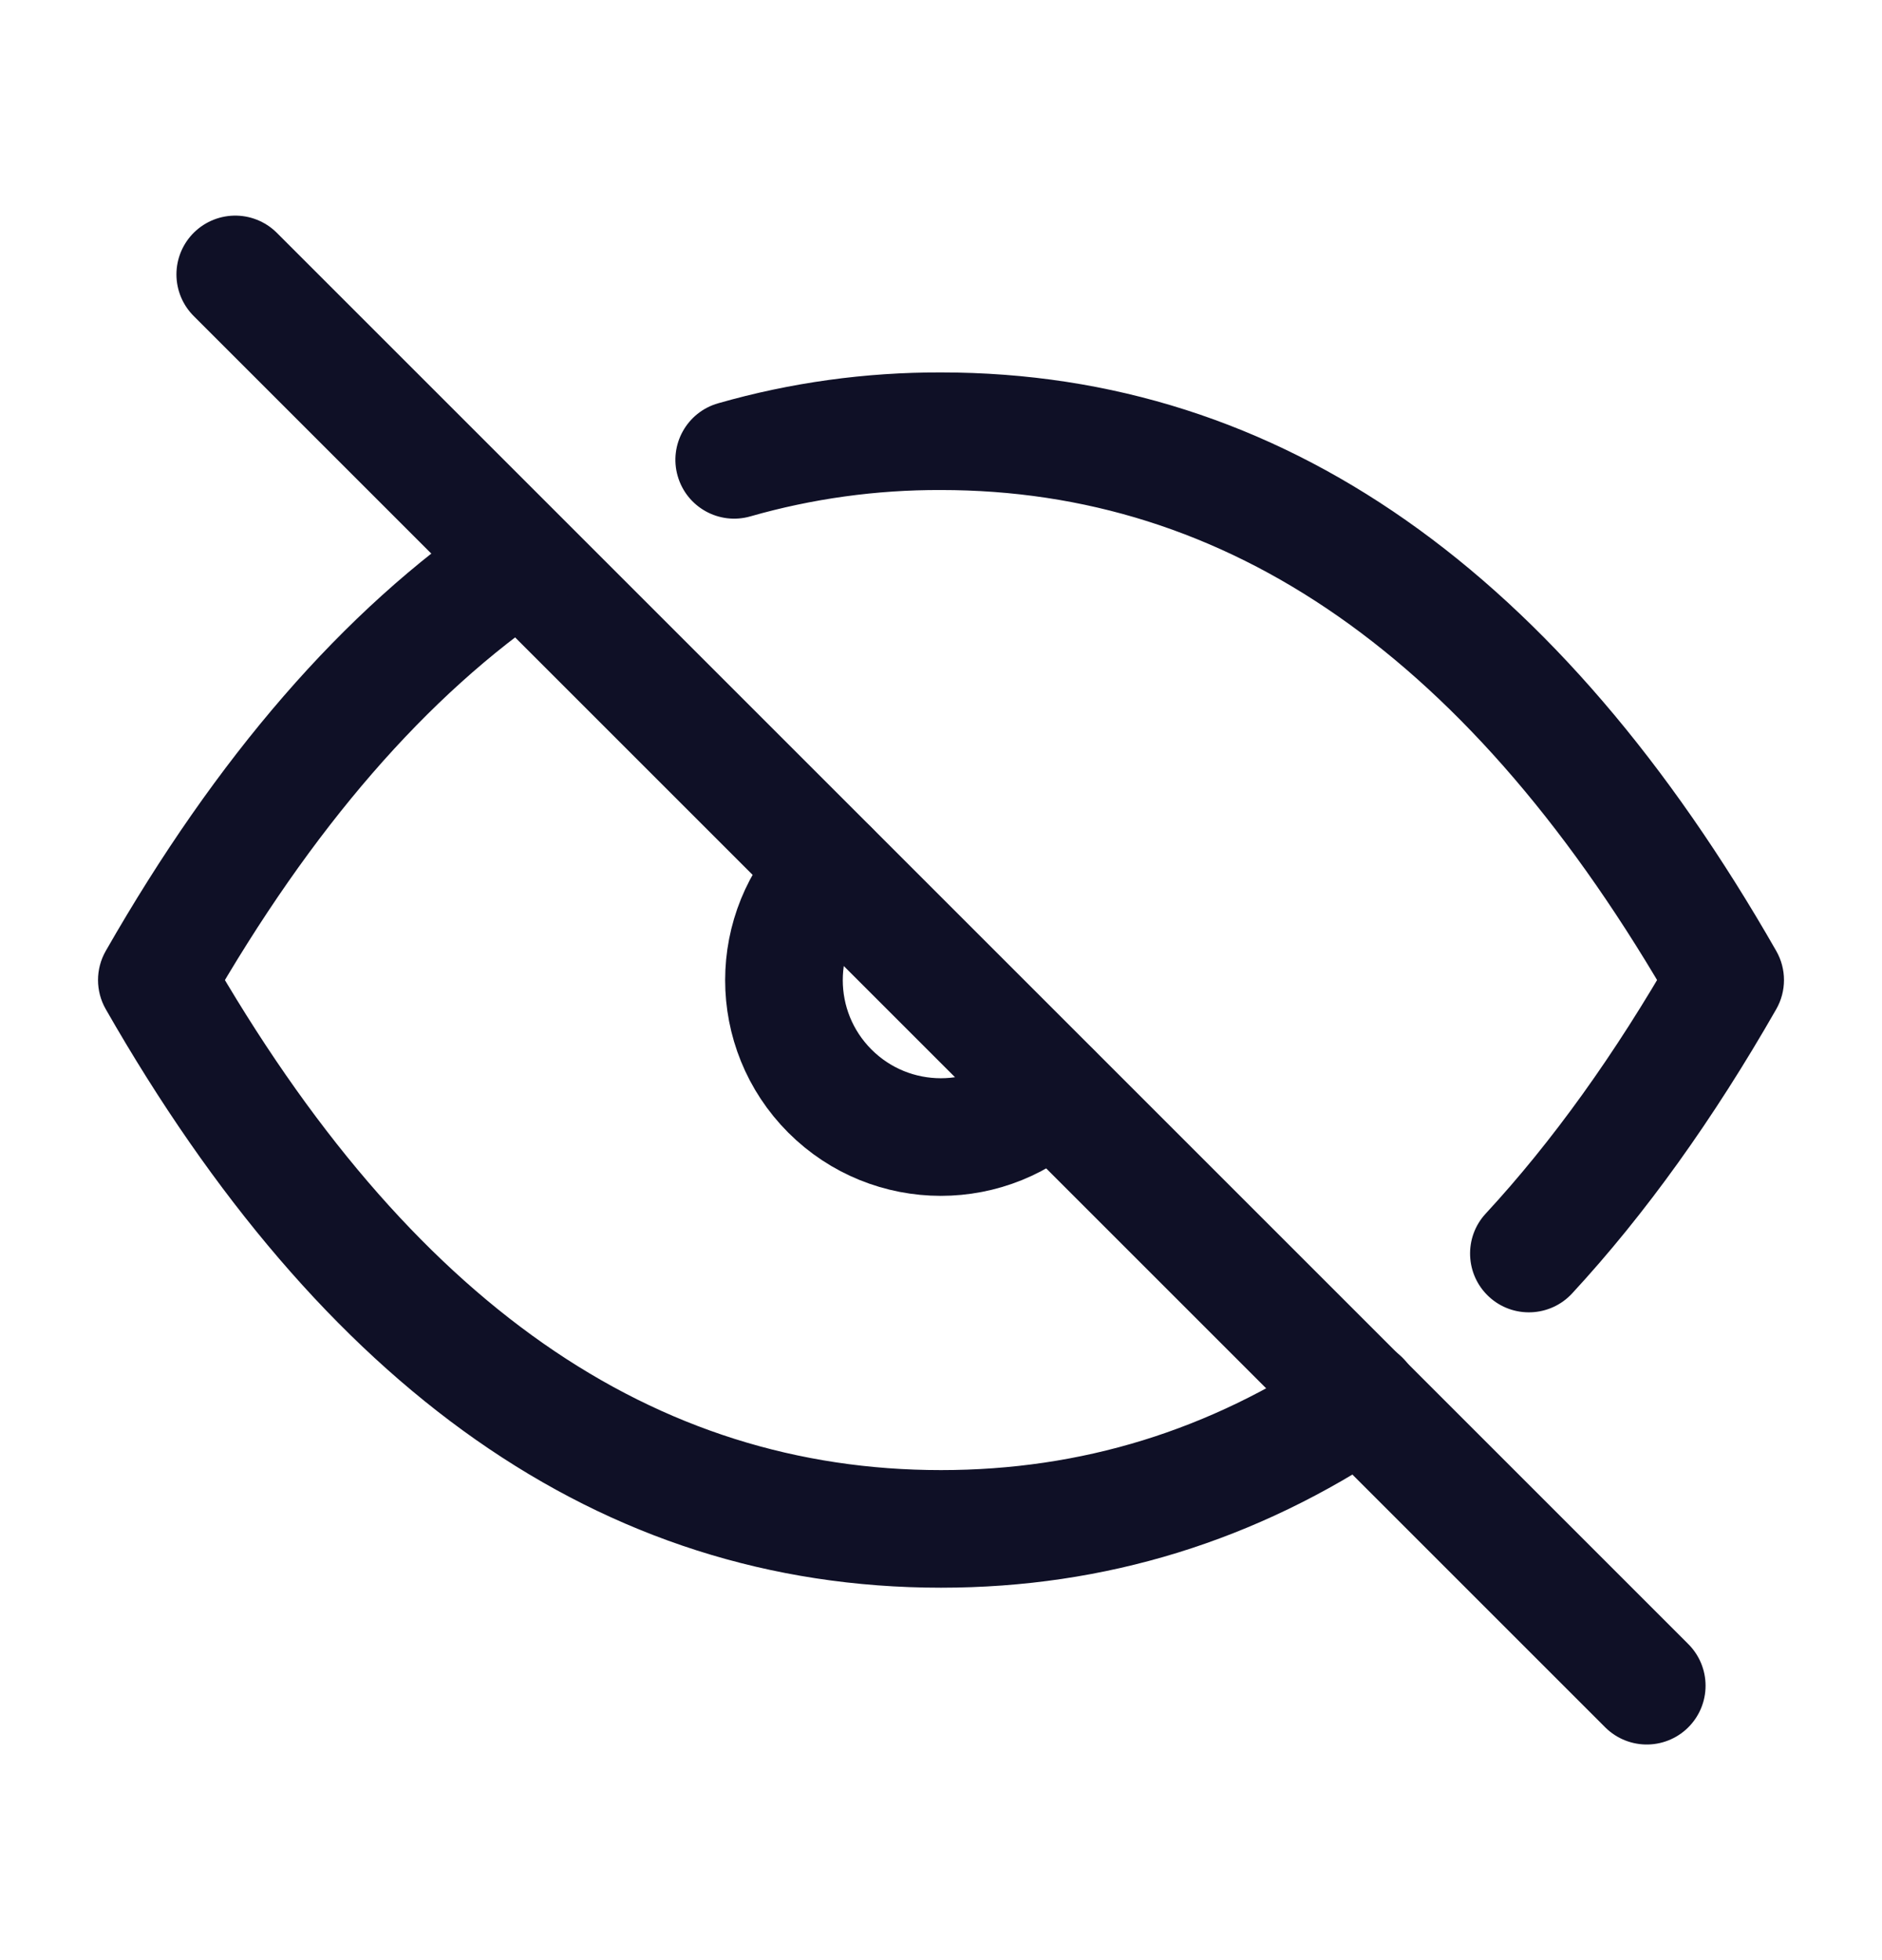
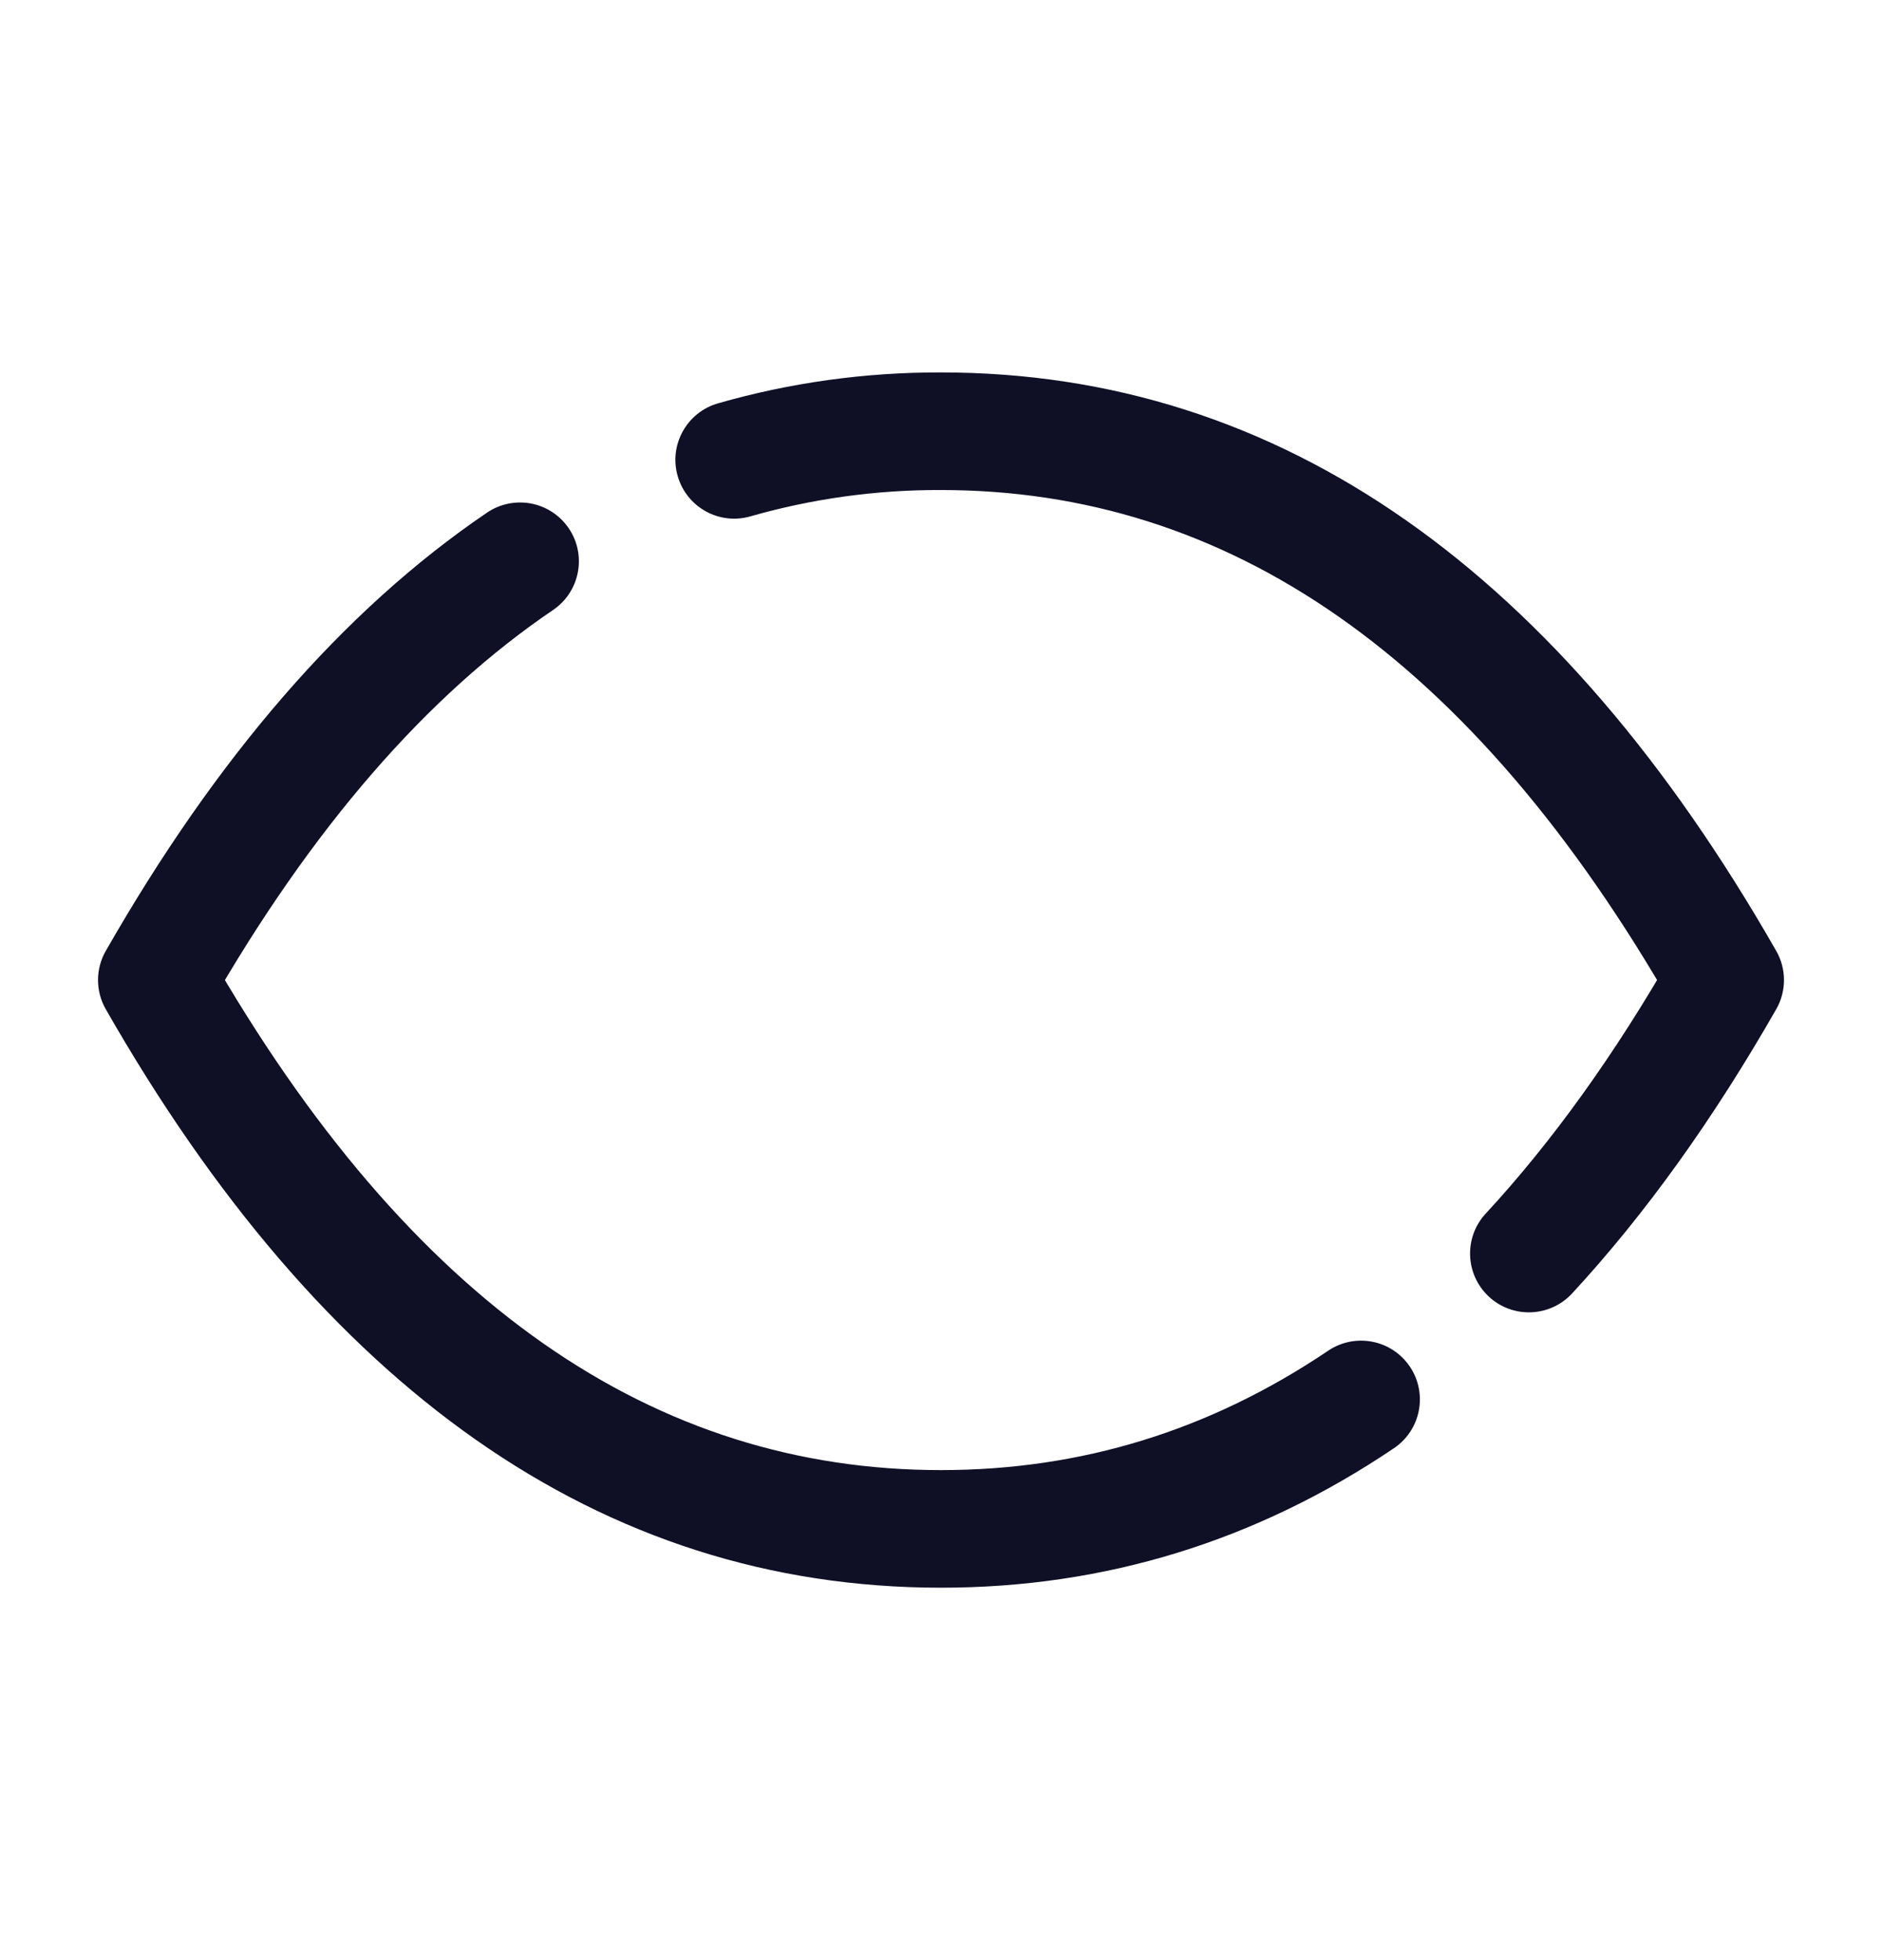
<svg xmlns="http://www.w3.org/2000/svg" width="24" height="25" viewBox="0 0 24 25" fill="none">
-   <path d="M3 3.5L21 21.5" stroke="#0F1026" stroke-width="1.5" stroke-linecap="round" stroke-linejoin="round" />
-   <path d="M10.584 11.087C9.802 11.868 9.802 13.134 10.583 13.916C11.364 14.697 12.63 14.698 13.412 13.917" stroke="#0F1026" stroke-width="1.5" stroke-linecap="round" stroke-linejoin="round" />
  <path d="M9.157 5.144C8.759 5.258 8.528 5.673 8.642 6.071C8.756 6.47 9.171 6.7 9.569 6.586L9.157 5.144ZM12 5.5L11.997 6.25H12V5.5ZM22 12.5L22.651 12.872C22.783 12.642 22.783 12.358 22.651 12.128L22 12.5ZM18.946 15.479C18.665 15.783 18.684 16.258 18.988 16.539C19.292 16.82 19.767 16.801 20.048 16.497L18.946 15.479ZM17.776 18.471C18.12 18.239 18.21 17.773 17.979 17.43C17.747 17.086 17.281 16.996 16.938 17.227L17.776 18.471ZM2 12.5L1.349 12.128C1.217 12.358 1.217 12.642 1.349 12.872L2 12.5ZM7.053 7.78C7.396 7.547 7.485 7.081 7.253 6.738C7.02 6.395 6.554 6.306 6.211 6.538L7.053 7.78ZM9.569 6.586C10.359 6.36 11.176 6.247 11.997 6.25L12.003 4.75C11.04 4.747 10.082 4.879 9.157 5.144L9.569 6.586ZM12 6.25C15.64 6.25 18.763 8.347 21.349 12.872L22.651 12.128C19.903 7.319 16.36 4.75 12 4.75V6.25ZM21.349 12.128C20.594 13.449 19.792 14.564 18.946 15.479L20.048 16.497C20.984 15.484 21.85 14.273 22.651 12.872L21.349 12.128ZM16.938 17.227C15.428 18.245 13.79 18.75 12 18.75V20.25C14.094 20.25 16.024 19.653 17.776 18.471L16.938 17.227ZM12 18.75C8.36 18.75 5.237 16.653 2.651 12.128L1.349 12.872C4.097 17.681 7.64 20.25 12 20.25V18.75ZM2.651 12.872C3.981 10.545 5.454 8.864 7.053 7.78L6.211 6.538C4.372 7.786 2.757 9.665 1.349 12.128L2.651 12.872Z" fill="#0F1026" />
</svg>